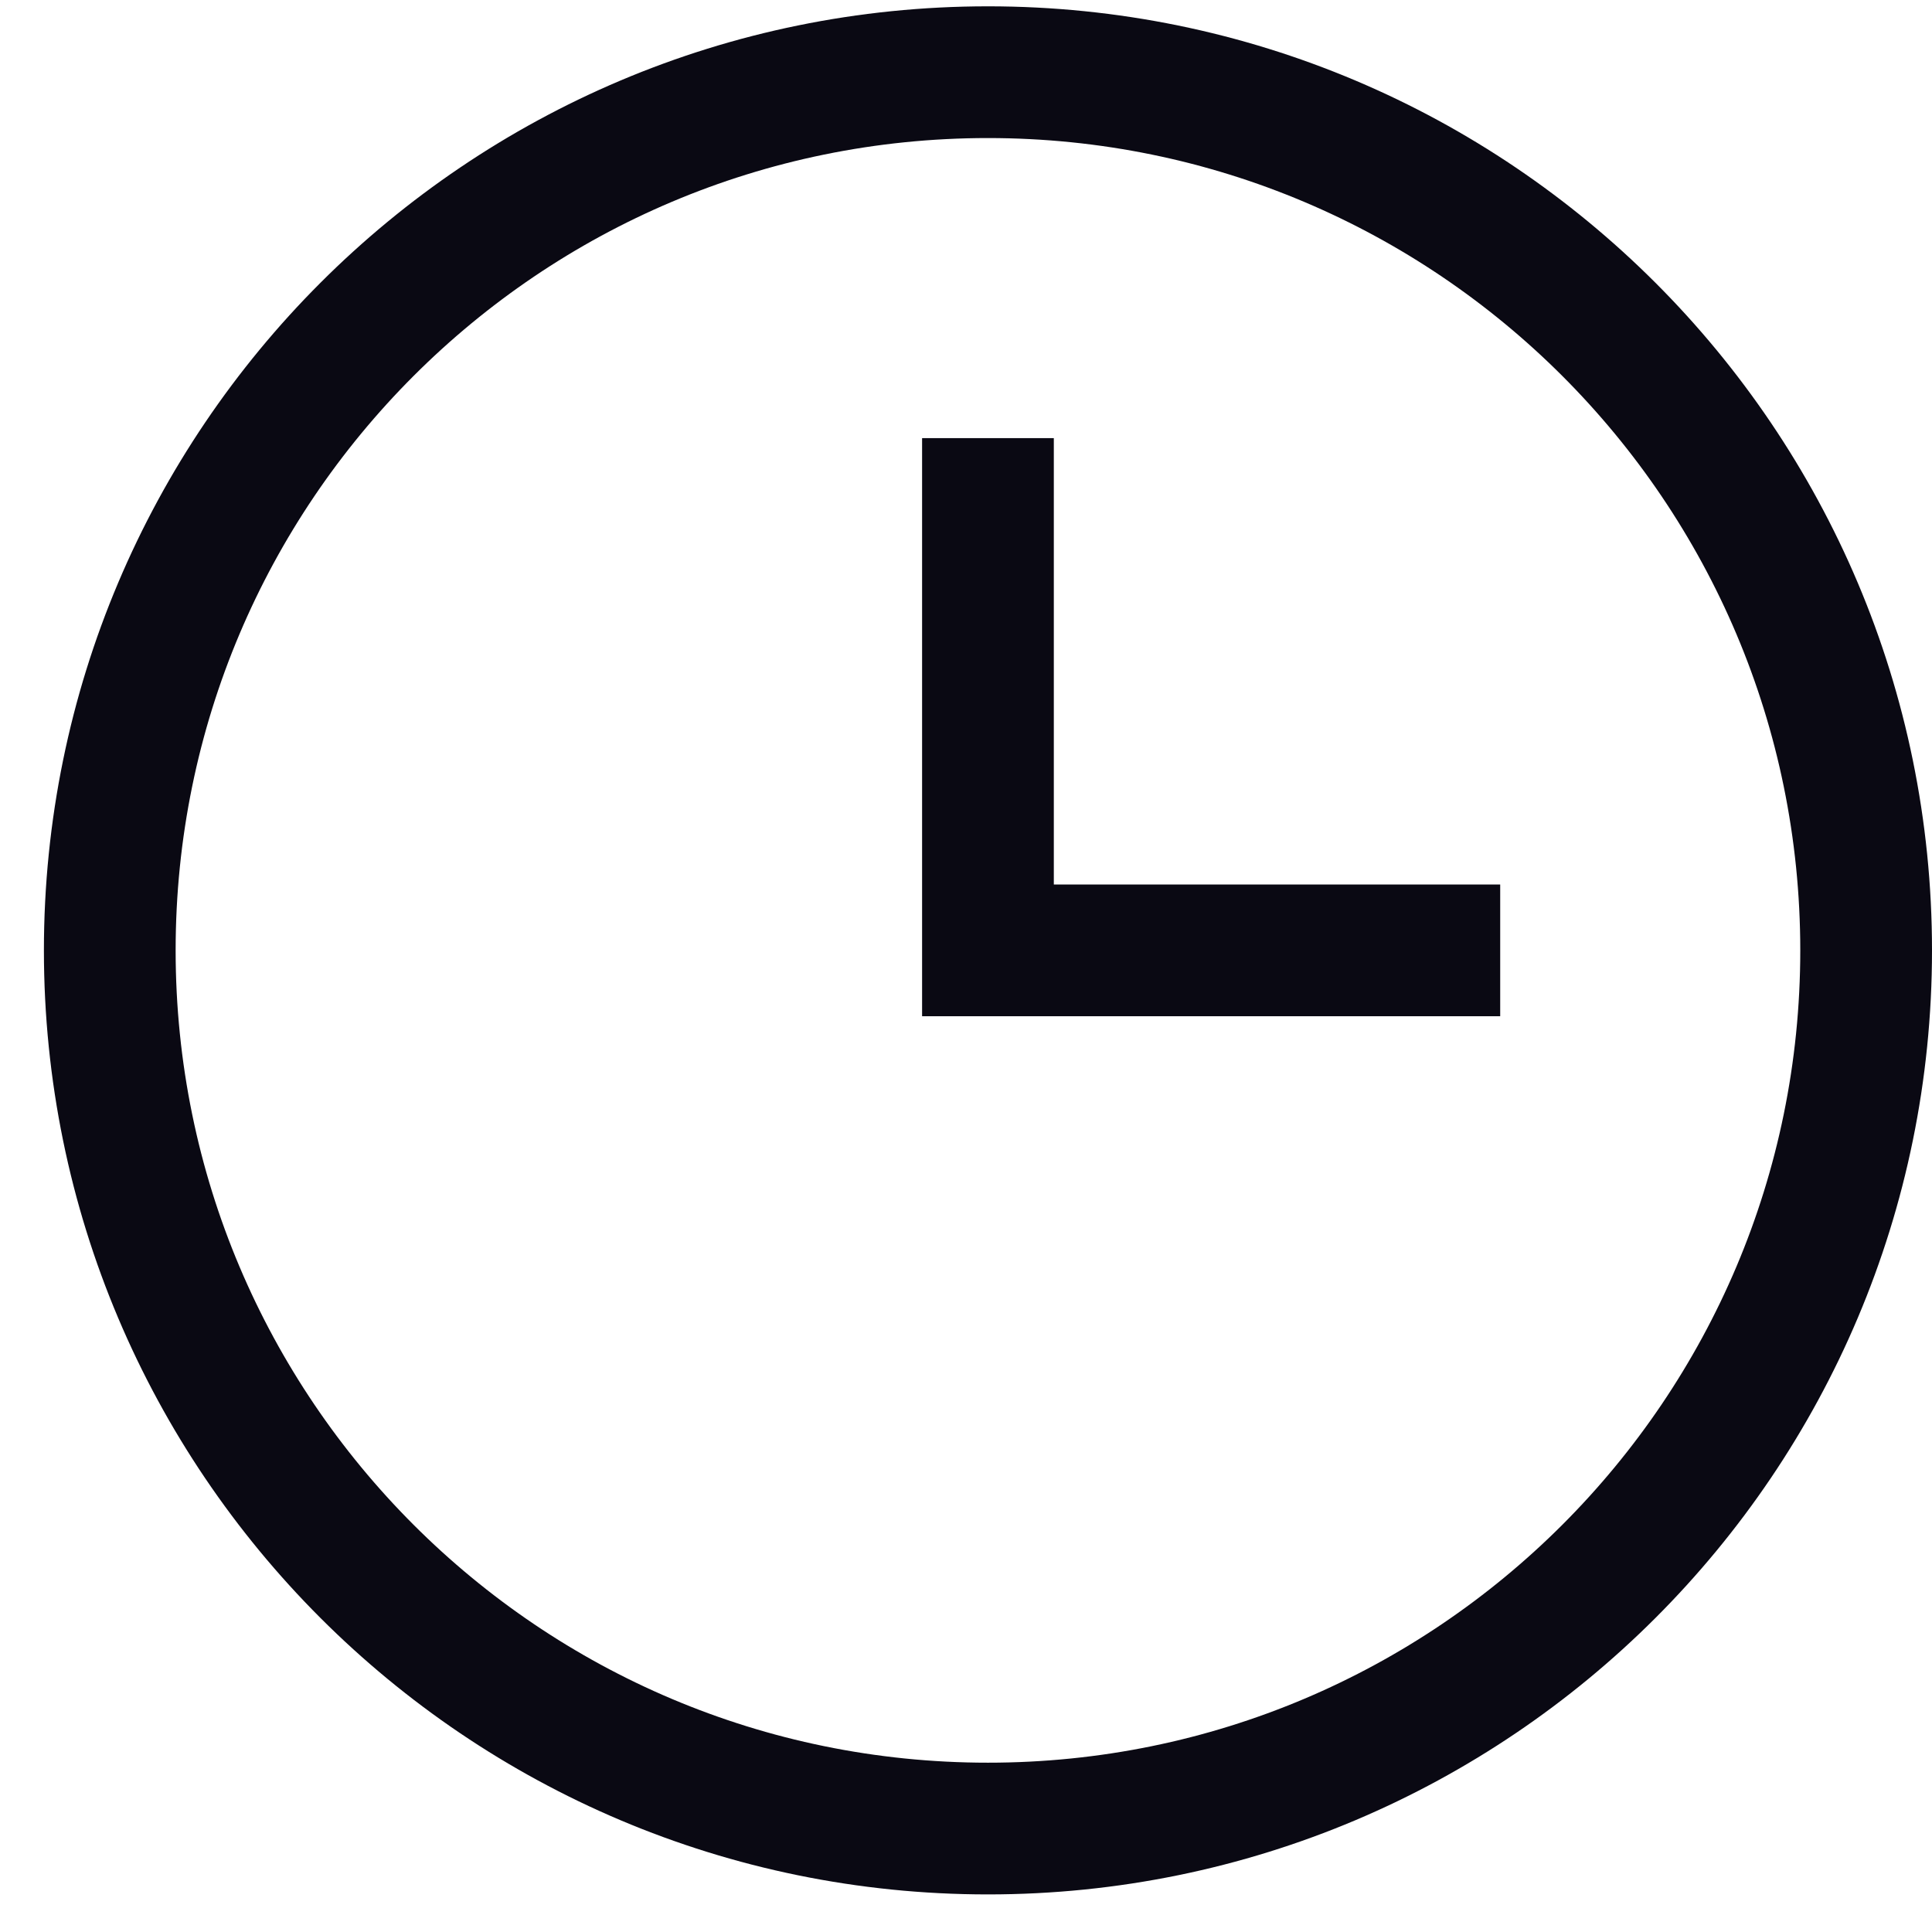
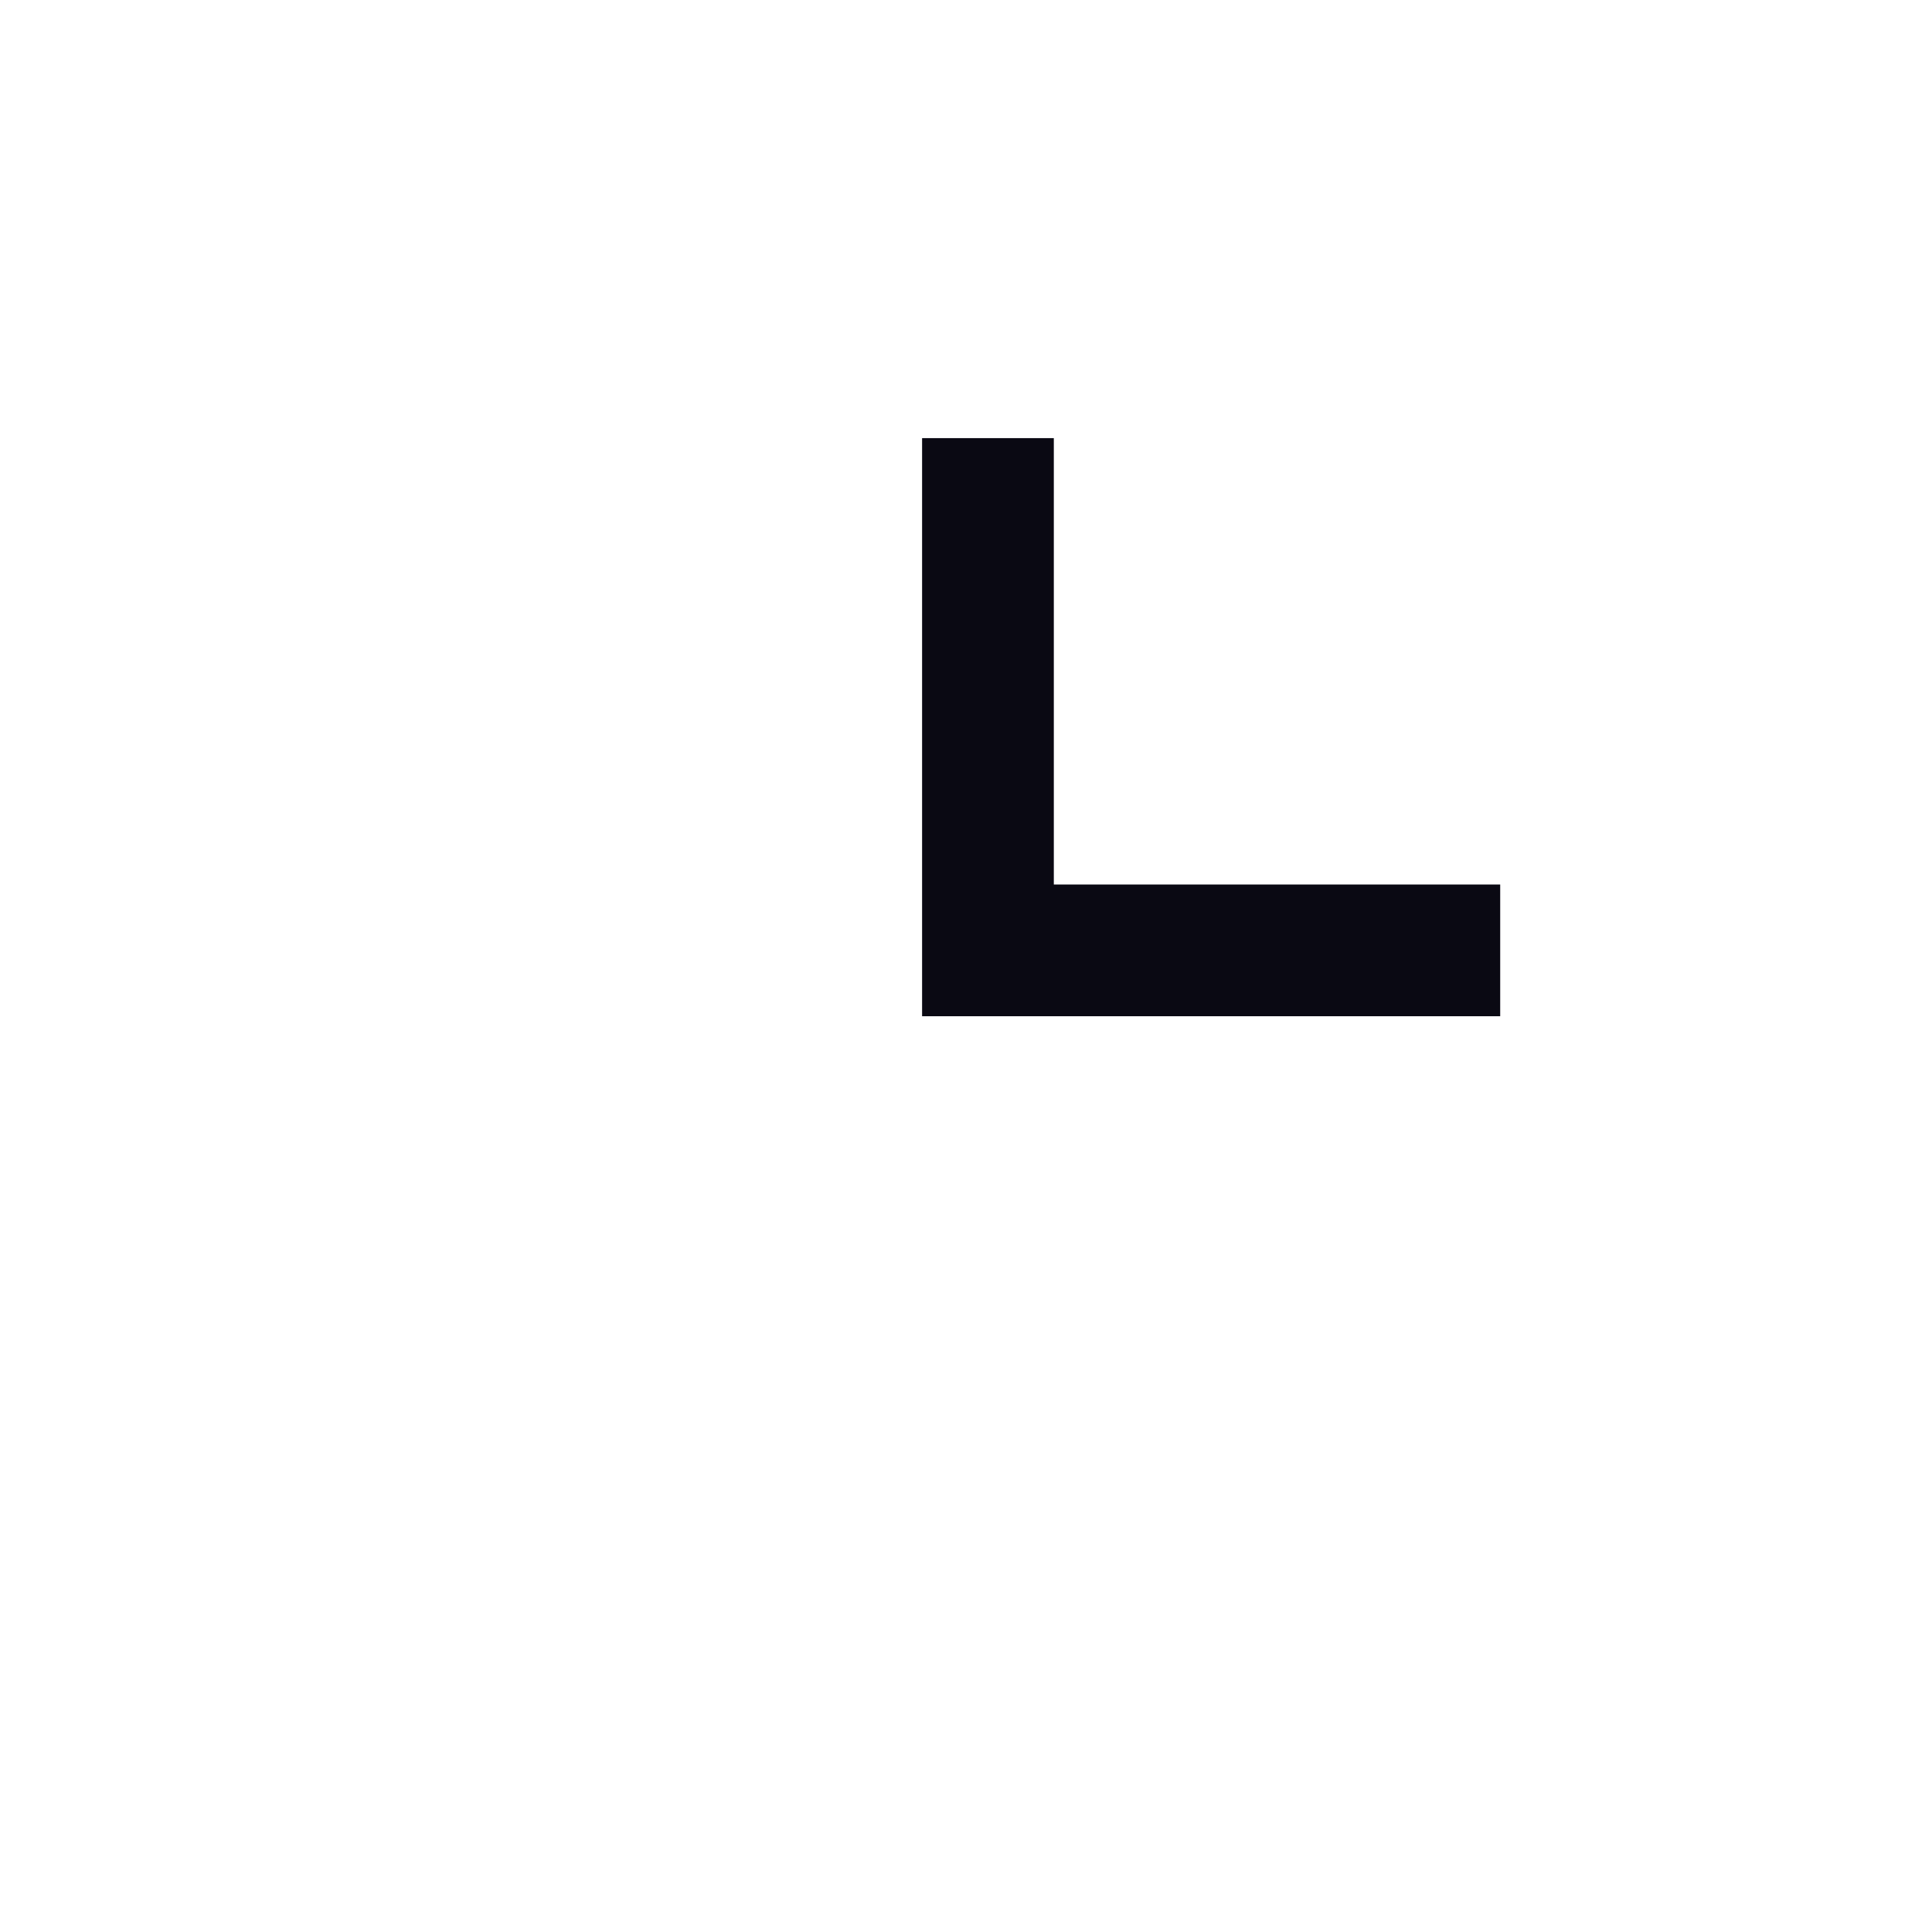
<svg xmlns="http://www.w3.org/2000/svg" width="22" height="22" viewBox="0 0 22 22" fill="none">
-   <path d="M11.25 20.822C16.773 20.822 21.25 16.345 21.25 10.822C21.25 5.299 16.773 0.822 11.25 0.822C5.727 0.822 1.25 5.299 1.25 10.822C1.25 16.345 5.727 20.822 11.25 20.822Z" stroke="#0A0913" stroke-width="1.5" stroke-linecap="round" stroke-linejoin="round" />
  <path d="M11.25 4.989V10.822H17.083" stroke="#0A0913" stroke-width="1.5" />
</svg>